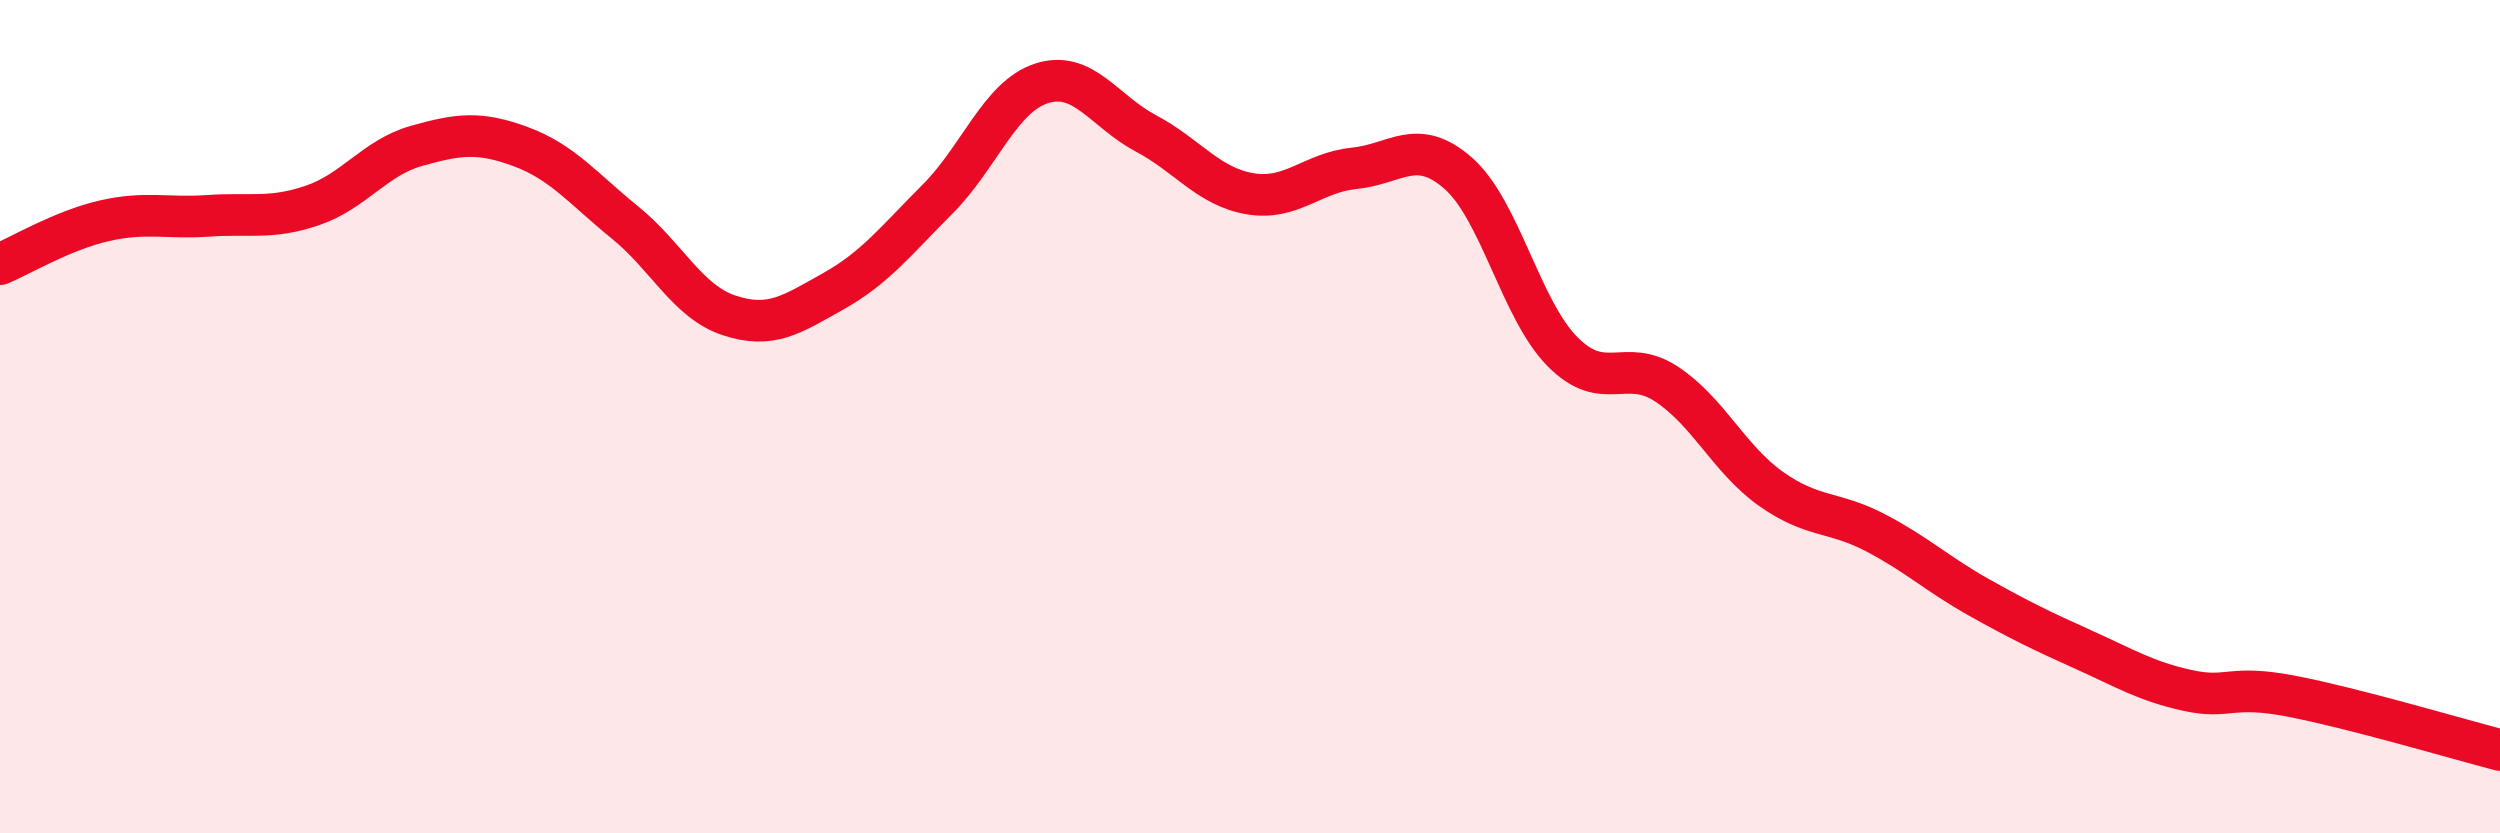
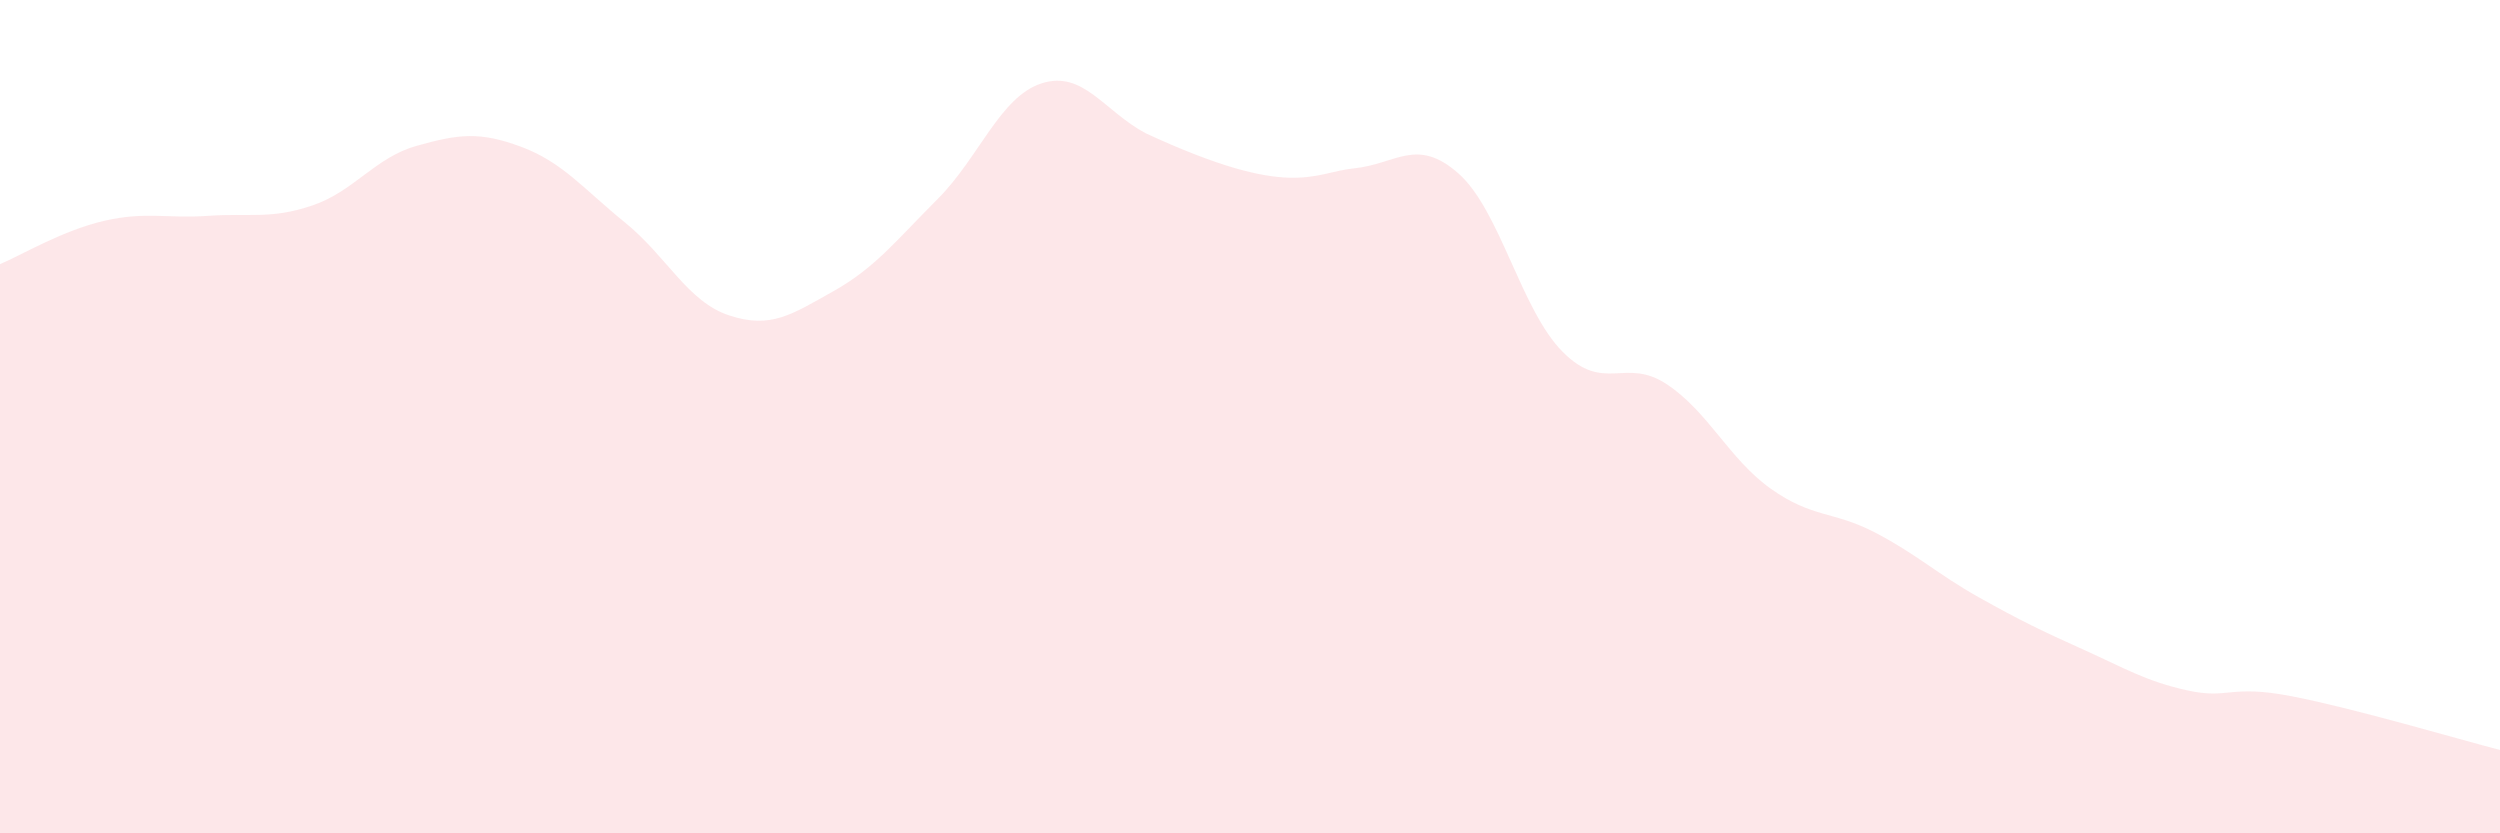
<svg xmlns="http://www.w3.org/2000/svg" width="60" height="20" viewBox="0 0 60 20">
-   <path d="M 0,6.34 C 0.5,6.13 1.5,5.53 2.5,5.3 C 3.5,5.07 4,5.25 5,5.18 C 6,5.11 6.5,5.27 7.5,4.93 C 8.5,4.59 9,3.78 10,3.5 C 11,3.22 11.5,3.15 12.5,3.52 C 13.5,3.89 14,4.53 15,5.34 C 16,6.15 16.5,7.24 17.5,7.57 C 18.5,7.9 19,7.55 20,6.99 C 21,6.43 21.5,5.78 22.5,4.78 C 23.5,3.78 24,2.32 25,2 C 26,1.68 26.5,2.67 27.5,3.2 C 28.5,3.73 29,4.48 30,4.65 C 31,4.82 31.5,4.14 32.5,4.04 C 33.5,3.94 34,3.28 35,4.16 C 36,5.04 36.5,7.43 37.5,8.44 C 38.5,9.45 39,8.56 40,9.22 C 41,9.88 41.5,11.02 42.5,11.73 C 43.5,12.44 44,12.26 45,12.78 C 46,13.3 46.5,13.78 47.5,14.34 C 48.5,14.9 49,15.14 50,15.59 C 51,16.04 51.5,16.35 52.5,16.57 C 53.5,16.79 53.5,16.42 55,16.71 C 56.5,17 59,17.74 60,18L60 20L0 20Z" fill="#EB0A25" opacity="0.1" stroke-linecap="round" stroke-linejoin="round" />
-   <path d="M 0,6.34 C 0.5,6.13 1.5,5.53 2.5,5.3 C 3.5,5.07 4,5.25 5,5.18 C 6,5.11 6.5,5.27 7.5,4.93 C 8.5,4.59 9,3.78 10,3.5 C 11,3.22 11.5,3.15 12.5,3.52 C 13.5,3.89 14,4.53 15,5.34 C 16,6.15 16.5,7.24 17.5,7.57 C 18.5,7.9 19,7.55 20,6.99 C 21,6.43 21.5,5.78 22.5,4.78 C 23.5,3.78 24,2.32 25,2 C 26,1.68 26.5,2.67 27.5,3.2 C 28.5,3.73 29,4.48 30,4.65 C 31,4.82 31.5,4.14 32.5,4.04 C 33.5,3.94 34,3.28 35,4.16 C 36,5.04 36.5,7.43 37.5,8.44 C 38.5,9.45 39,8.56 40,9.22 C 41,9.88 41.5,11.02 42.5,11.73 C 43.5,12.44 44,12.26 45,12.78 C 46,13.3 46.5,13.78 47.5,14.34 C 48.5,14.9 49,15.14 50,15.59 C 51,16.04 51.5,16.35 52.5,16.57 C 53.5,16.79 53.5,16.42 55,16.71 C 56.5,17 59,17.74 60,18" stroke="#EB0A25" stroke-width="1" fill="none" stroke-linecap="round" stroke-linejoin="round" />
+   <path d="M 0,6.34 C 0.5,6.13 1.5,5.53 2.5,5.3 C 3.5,5.07 4,5.25 5,5.18 C 6,5.11 6.5,5.27 7.5,4.93 C 8.5,4.59 9,3.78 10,3.5 C 11,3.22 11.5,3.15 12.5,3.52 C 13.5,3.89 14,4.53 15,5.34 C 16,6.15 16.5,7.24 17.5,7.57 C 18.5,7.9 19,7.55 20,6.99 C 21,6.43 21.5,5.78 22.5,4.78 C 23.5,3.78 24,2.32 25,2 C 26,1.68 26.5,2.67 27.5,3.2 C 31,4.82 31.5,4.14 32.5,4.04 C 33.5,3.94 34,3.28 35,4.16 C 36,5.04 36.5,7.43 37.5,8.44 C 38.5,9.45 39,8.56 40,9.22 C 41,9.88 41.5,11.02 42.5,11.73 C 43.5,12.44 44,12.26 45,12.78 C 46,13.3 46.5,13.78 47.5,14.34 C 48.5,14.9 49,15.14 50,15.59 C 51,16.04 51.5,16.35 52.5,16.57 C 53.5,16.79 53.5,16.42 55,16.71 C 56.5,17 59,17.74 60,18L60 20L0 20Z" fill="#EB0A25" opacity="0.1" stroke-linecap="round" stroke-linejoin="round" />
</svg>